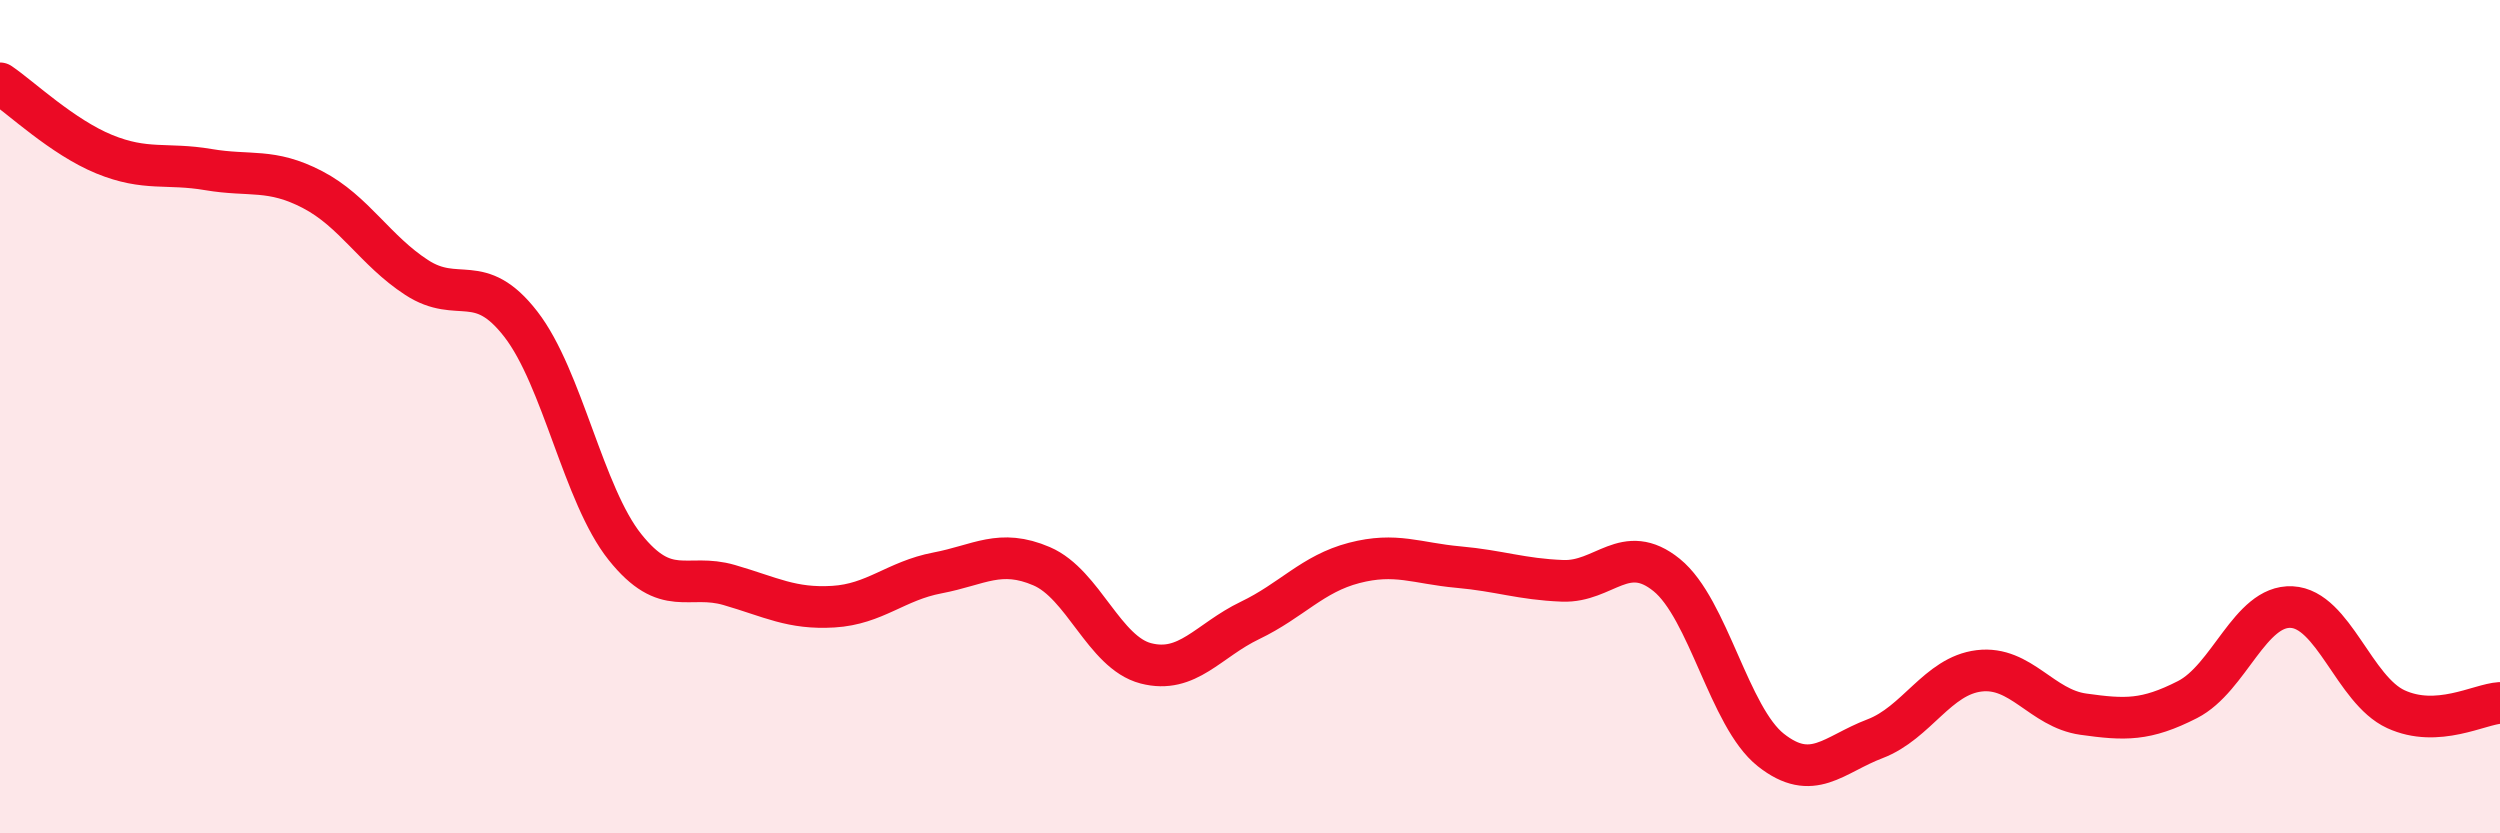
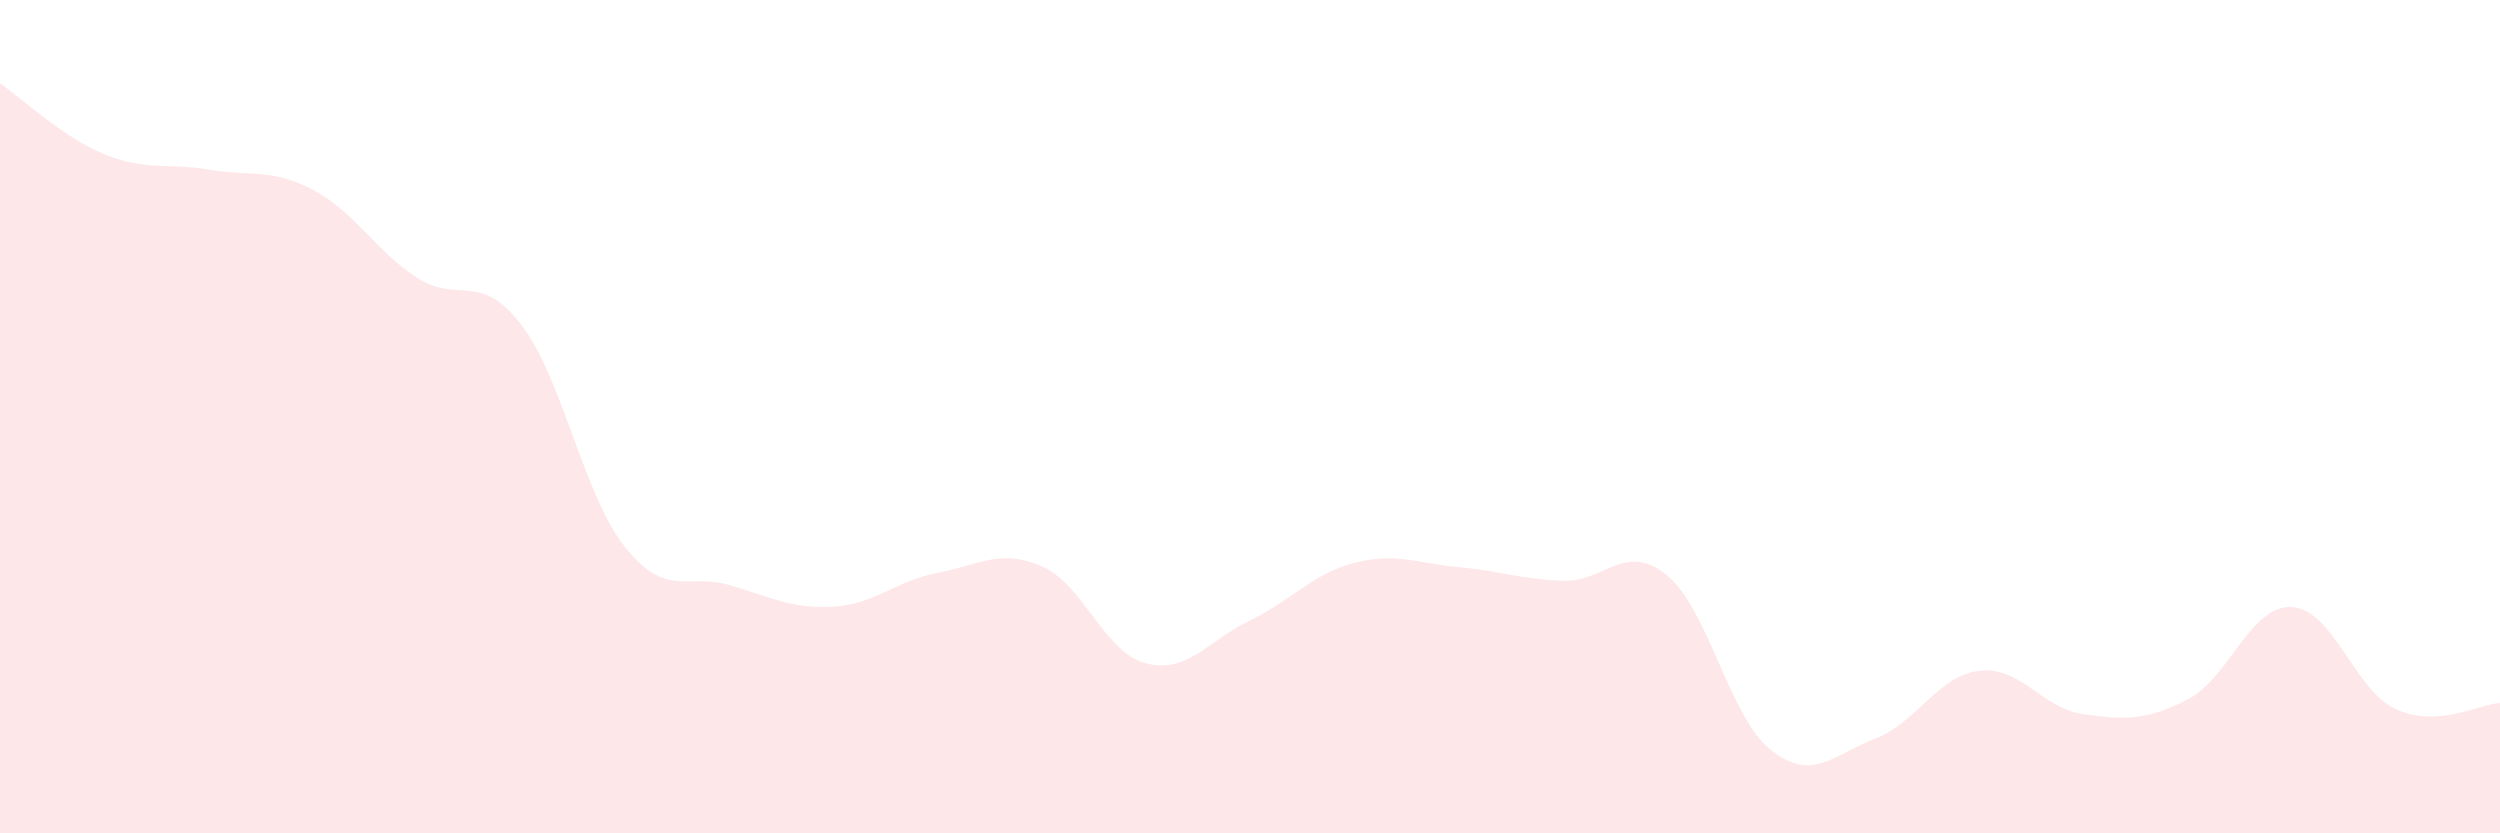
<svg xmlns="http://www.w3.org/2000/svg" width="60" height="20" viewBox="0 0 60 20">
  <path d="M 0,2 C 0.5,2.34 1.5,3.29 2.5,3.7 C 3.5,4.11 4,3.9 5,4.07 C 6,4.24 6.5,4.03 7.5,4.55 C 8.5,5.07 9,6.01 10,6.66 C 11,7.31 11.5,6.49 12.5,7.78 C 13.5,9.07 14,11.88 15,13.13 C 16,14.38 16.5,13.75 17.5,14.04 C 18.5,14.33 19,14.62 20,14.56 C 21,14.5 21.5,13.94 22.5,13.75 C 23.5,13.56 24,13.16 25,13.59 C 26,14.02 26.5,15.66 27.5,15.92 C 28.5,16.18 29,15.37 30,14.89 C 31,14.41 31.5,13.77 32.5,13.51 C 33.5,13.25 34,13.52 35,13.61 C 36,13.7 36.5,13.9 37.5,13.94 C 38.5,13.98 39,12.99 40,13.8 C 41,14.61 41.5,17.21 42.5,18 C 43.5,18.79 44,18.11 45,17.73 C 46,17.35 46.5,16.22 47.5,16.1 C 48.5,15.98 49,17 50,17.14 C 51,17.28 51.5,17.3 52.5,16.79 C 53.5,16.28 54,14.52 55,14.57 C 56,14.62 56.5,16.56 57.5,17.02 C 58.5,17.48 59.5,16.9 60,16.87L60 20L0 20Z" fill="#EB0A25" opacity="0.1" stroke-linecap="round" stroke-linejoin="round" />
-   <path d="M 0,2 C 0.5,2.34 1.5,3.29 2.5,3.7 C 3.5,4.11 4,3.9 5,4.07 C 6,4.24 6.5,4.03 7.5,4.55 C 8.5,5.07 9,6.01 10,6.66 C 11,7.31 11.5,6.49 12.5,7.78 C 13.5,9.07 14,11.88 15,13.13 C 16,14.38 16.5,13.75 17.5,14.04 C 18.5,14.33 19,14.62 20,14.56 C 21,14.5 21.5,13.94 22.5,13.75 C 23.5,13.56 24,13.16 25,13.59 C 26,14.02 26.5,15.66 27.5,15.92 C 28.5,16.18 29,15.37 30,14.89 C 31,14.41 31.5,13.77 32.5,13.51 C 33.5,13.25 34,13.52 35,13.61 C 36,13.7 36.5,13.9 37.5,13.94 C 38.5,13.98 39,12.99 40,13.8 C 41,14.61 41.5,17.21 42.5,18 C 43.5,18.79 44,18.11 45,17.73 C 46,17.35 46.5,16.22 47.5,16.1 C 48.5,15.98 49,17 50,17.14 C 51,17.28 51.5,17.3 52.5,16.79 C 53.5,16.28 54,14.52 55,14.57 C 56,14.62 56.5,16.56 57.5,17.02 C 58.5,17.48 59.5,16.9 60,16.87" stroke="#EB0A25" stroke-width="1" fill="none" stroke-linecap="round" stroke-linejoin="round" />
</svg>